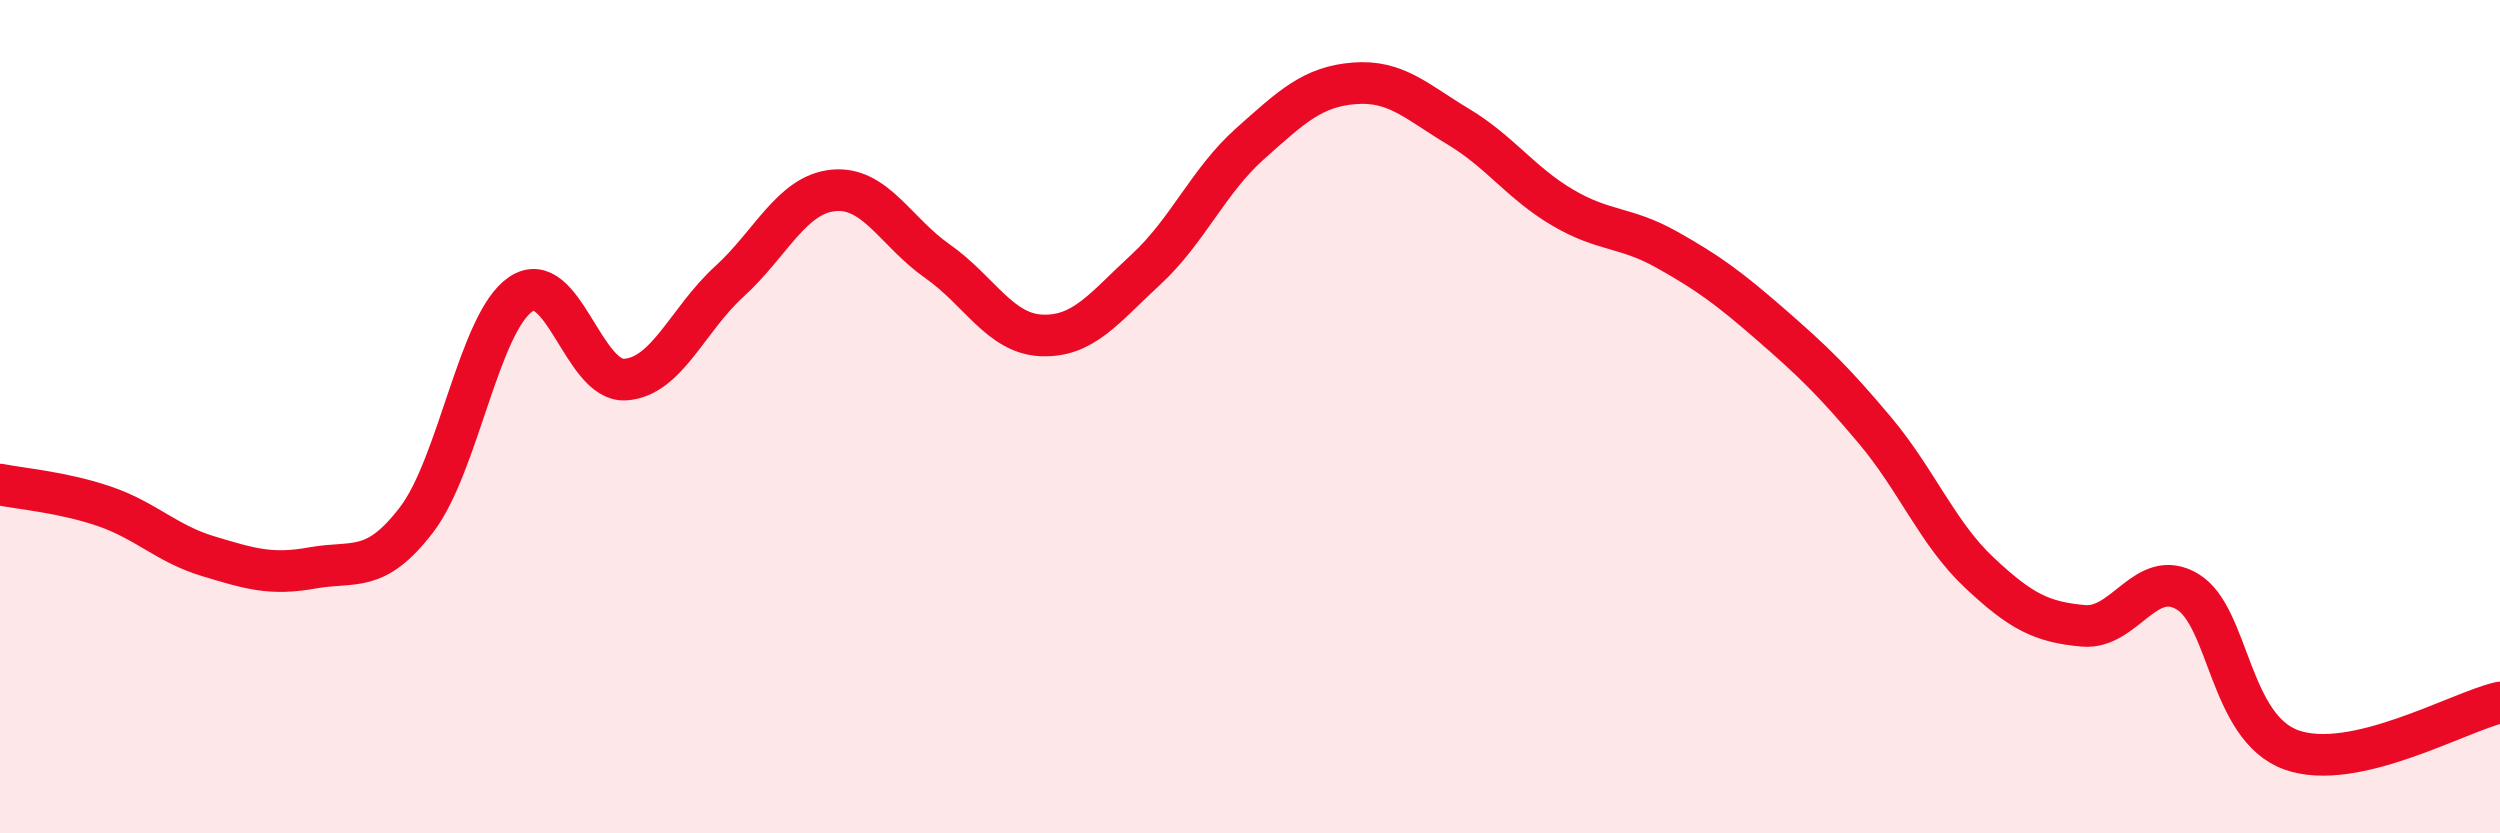
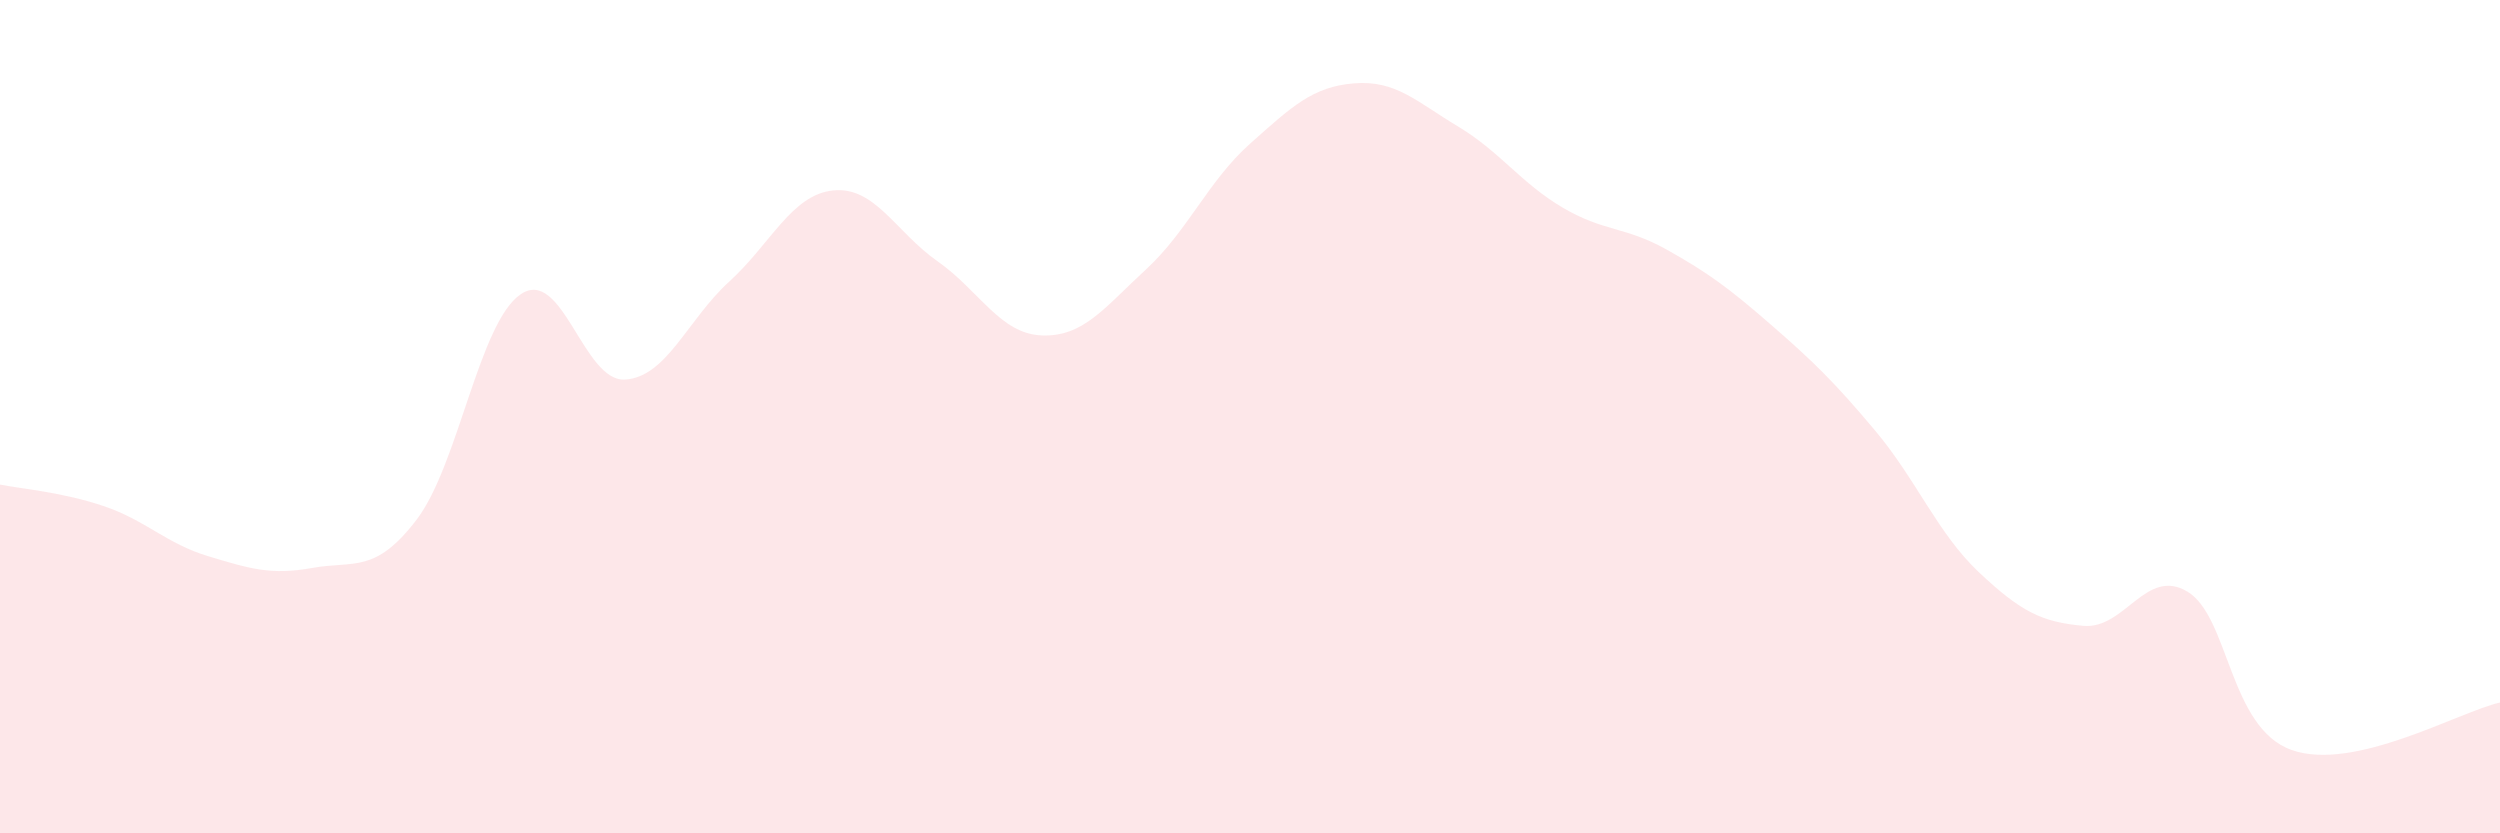
<svg xmlns="http://www.w3.org/2000/svg" width="60" height="20" viewBox="0 0 60 20">
  <path d="M 0,11.63 C 0.5,11.73 1.5,11.81 2.5,12.15 C 3.5,12.49 4,13.05 5,13.35 C 6,13.65 6.5,13.81 7.5,13.63 C 8.5,13.45 9,13.78 10,12.47 C 11,11.16 11.5,7.73 12.5,7.06 C 13.5,6.39 14,9.17 15,9.11 C 16,9.05 16.5,7.67 17.5,6.76 C 18.5,5.85 19,4.67 20,4.57 C 21,4.47 21.5,5.57 22.5,6.27 C 23.5,6.97 24,8.01 25,8.05 C 26,8.09 26.5,7.39 27.5,6.47 C 28.5,5.55 29,4.34 30,3.45 C 31,2.56 31.5,2.08 32.5,2 C 33.5,1.92 34,2.44 35,3.04 C 36,3.64 36.5,4.39 37.5,4.98 C 38.5,5.57 39,5.43 40,5.99 C 41,6.55 41.5,6.92 42.5,7.79 C 43.5,8.66 44,9.14 45,10.33 C 46,11.52 46.5,12.8 47.5,13.74 C 48.5,14.68 49,14.93 50,15.02 C 51,15.11 51.5,13.6 52.5,14.2 C 53.5,14.8 53.5,17.47 55,18 C 56.5,18.53 59,17.09 60,16.86L60 20L0 20Z" fill="#EB0A25" opacity="0.1" stroke-linecap="round" stroke-linejoin="round" />
-   <path d="M 0,11.63 C 0.5,11.73 1.5,11.81 2.5,12.15 C 3.5,12.49 4,13.05 5,13.35 C 6,13.65 6.5,13.81 7.5,13.63 C 8.5,13.45 9,13.78 10,12.47 C 11,11.16 11.5,7.73 12.5,7.06 C 13.5,6.39 14,9.17 15,9.11 C 16,9.05 16.5,7.67 17.5,6.76 C 18.5,5.85 19,4.67 20,4.57 C 21,4.47 21.5,5.57 22.5,6.27 C 23.5,6.97 24,8.01 25,8.05 C 26,8.09 26.5,7.39 27.5,6.47 C 28.5,5.55 29,4.34 30,3.45 C 31,2.56 31.5,2.08 32.5,2 C 33.5,1.92 34,2.44 35,3.04 C 36,3.64 36.5,4.39 37.5,4.98 C 38.5,5.57 39,5.43 40,5.99 C 41,6.55 41.5,6.92 42.5,7.79 C 43.5,8.66 44,9.14 45,10.33 C 46,11.52 46.5,12.8 47.5,13.74 C 48.5,14.68 49,14.93 50,15.02 C 51,15.11 51.5,13.6 52.5,14.2 C 53.5,14.8 53.5,17.47 55,18 C 56.5,18.53 59,17.09 60,16.86" stroke="#EB0A25" stroke-width="1" fill="none" stroke-linecap="round" stroke-linejoin="round" />
</svg>